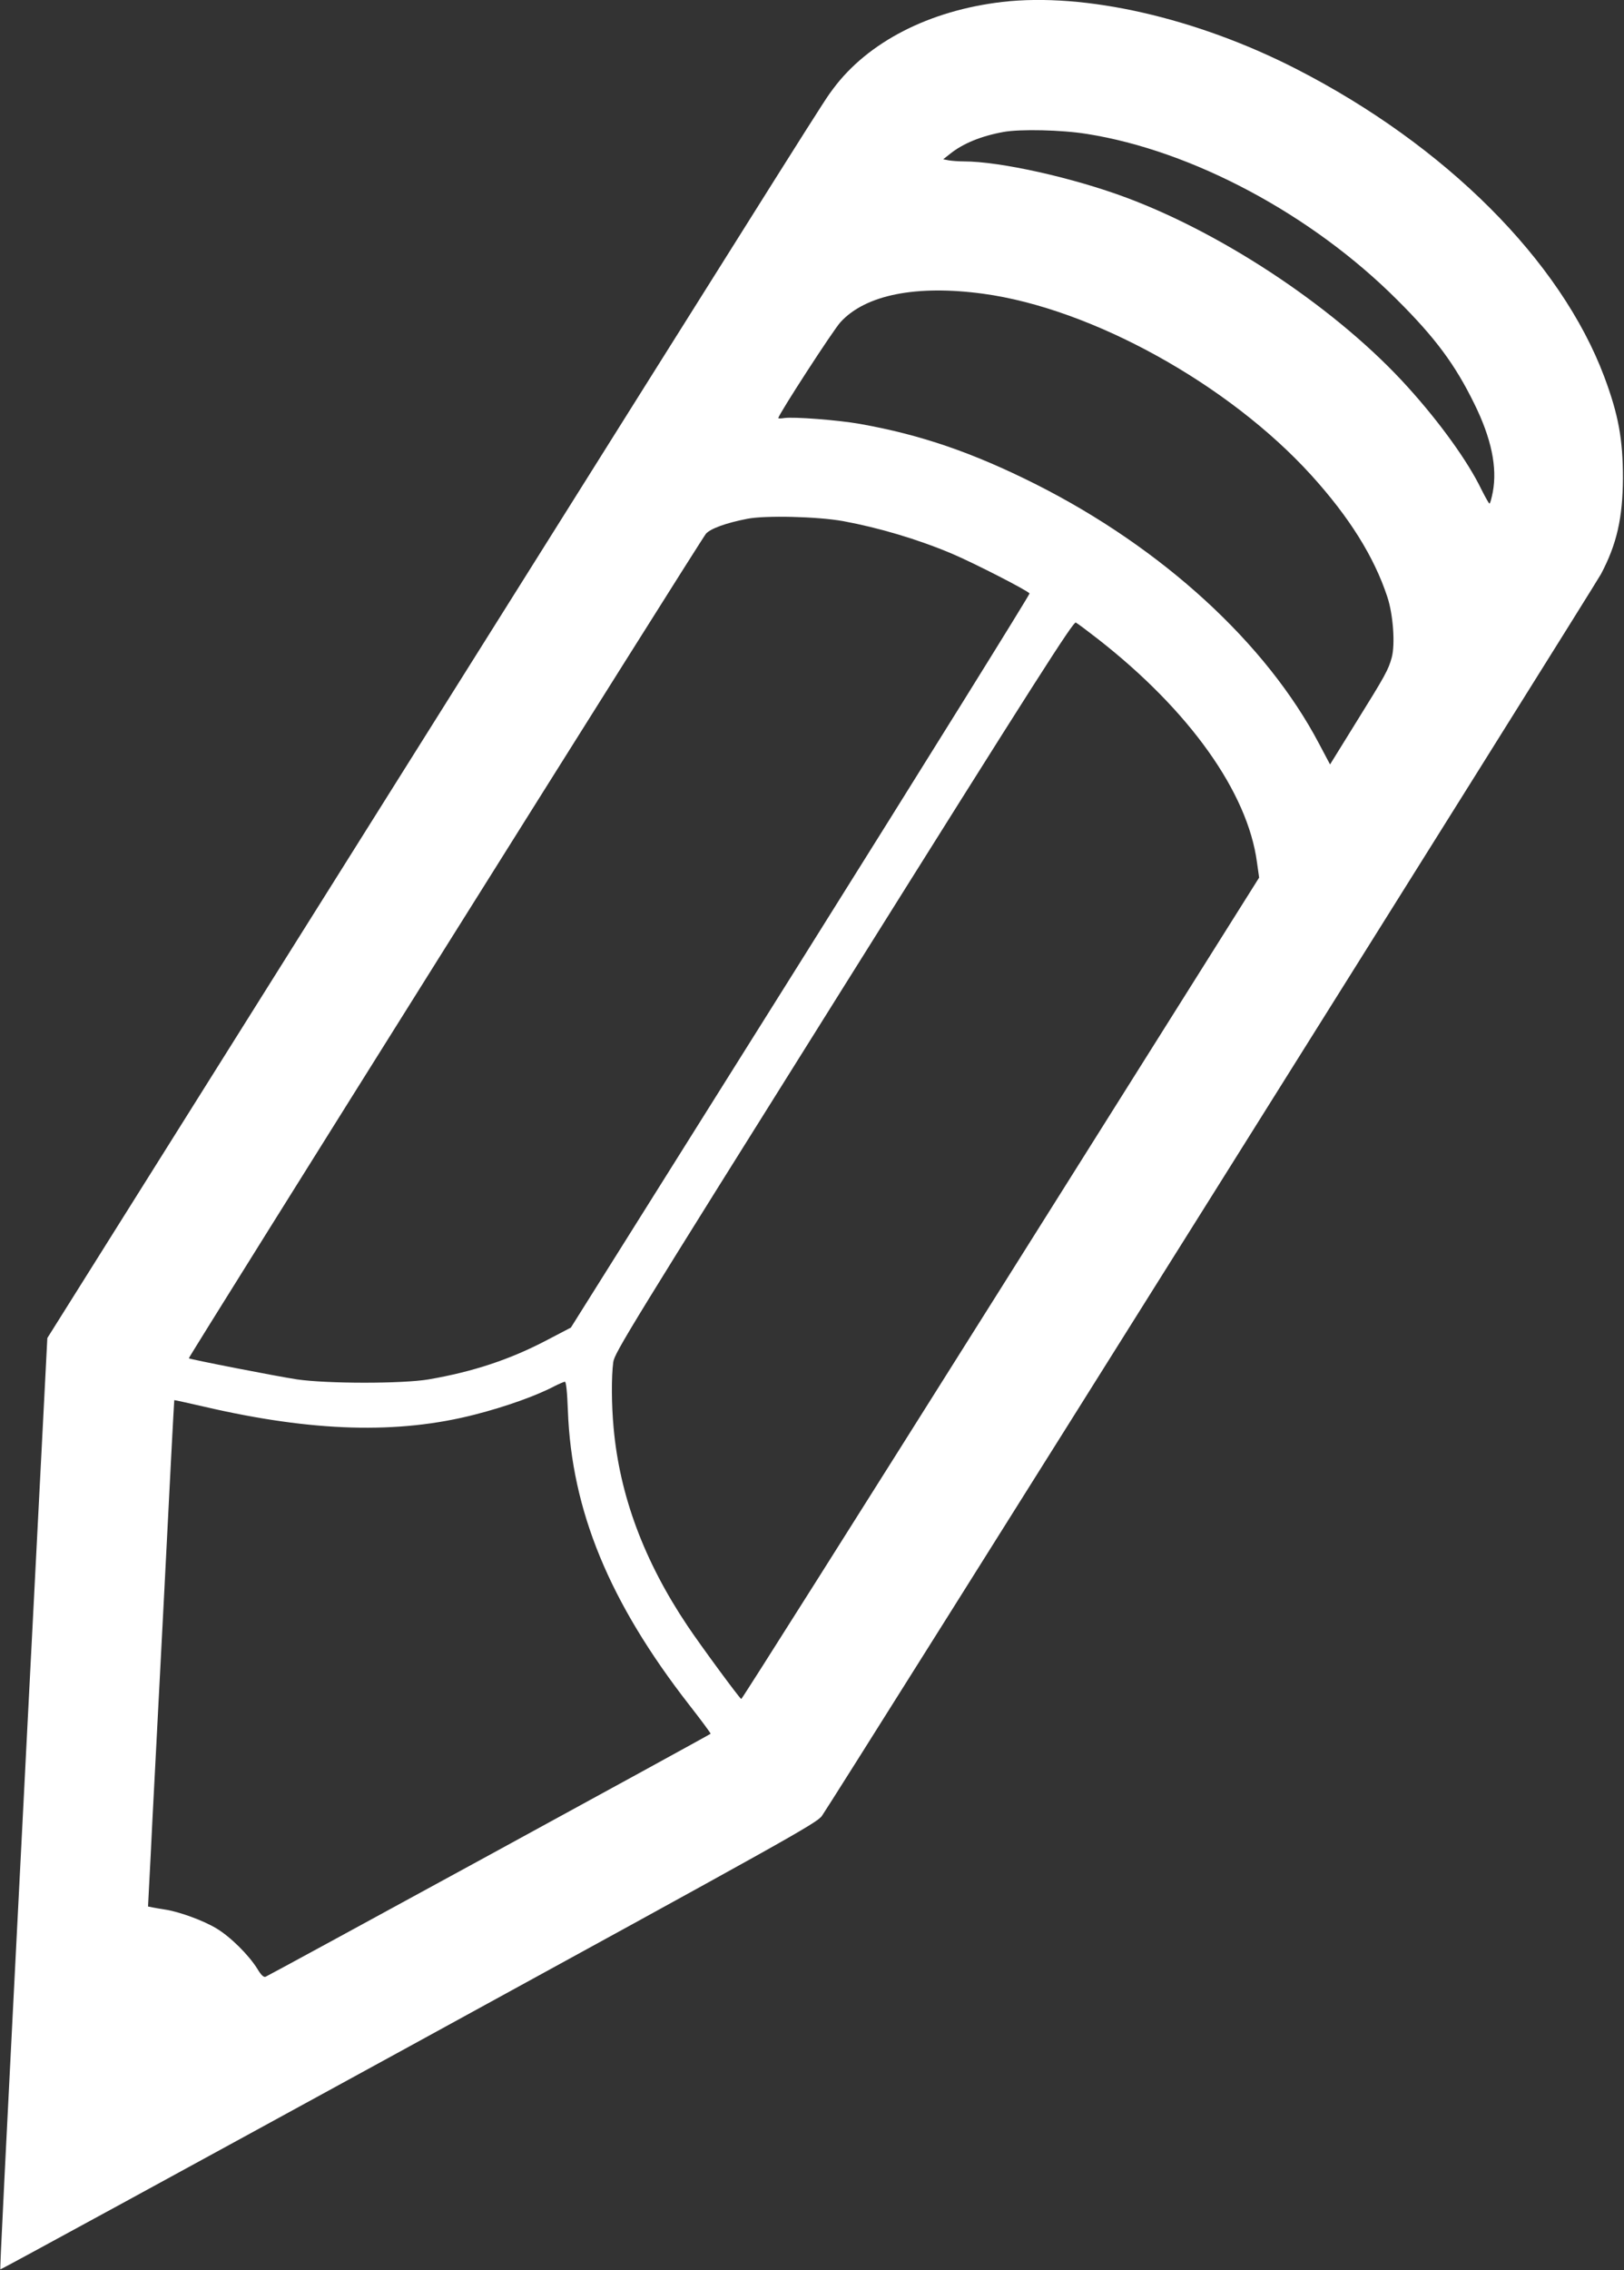
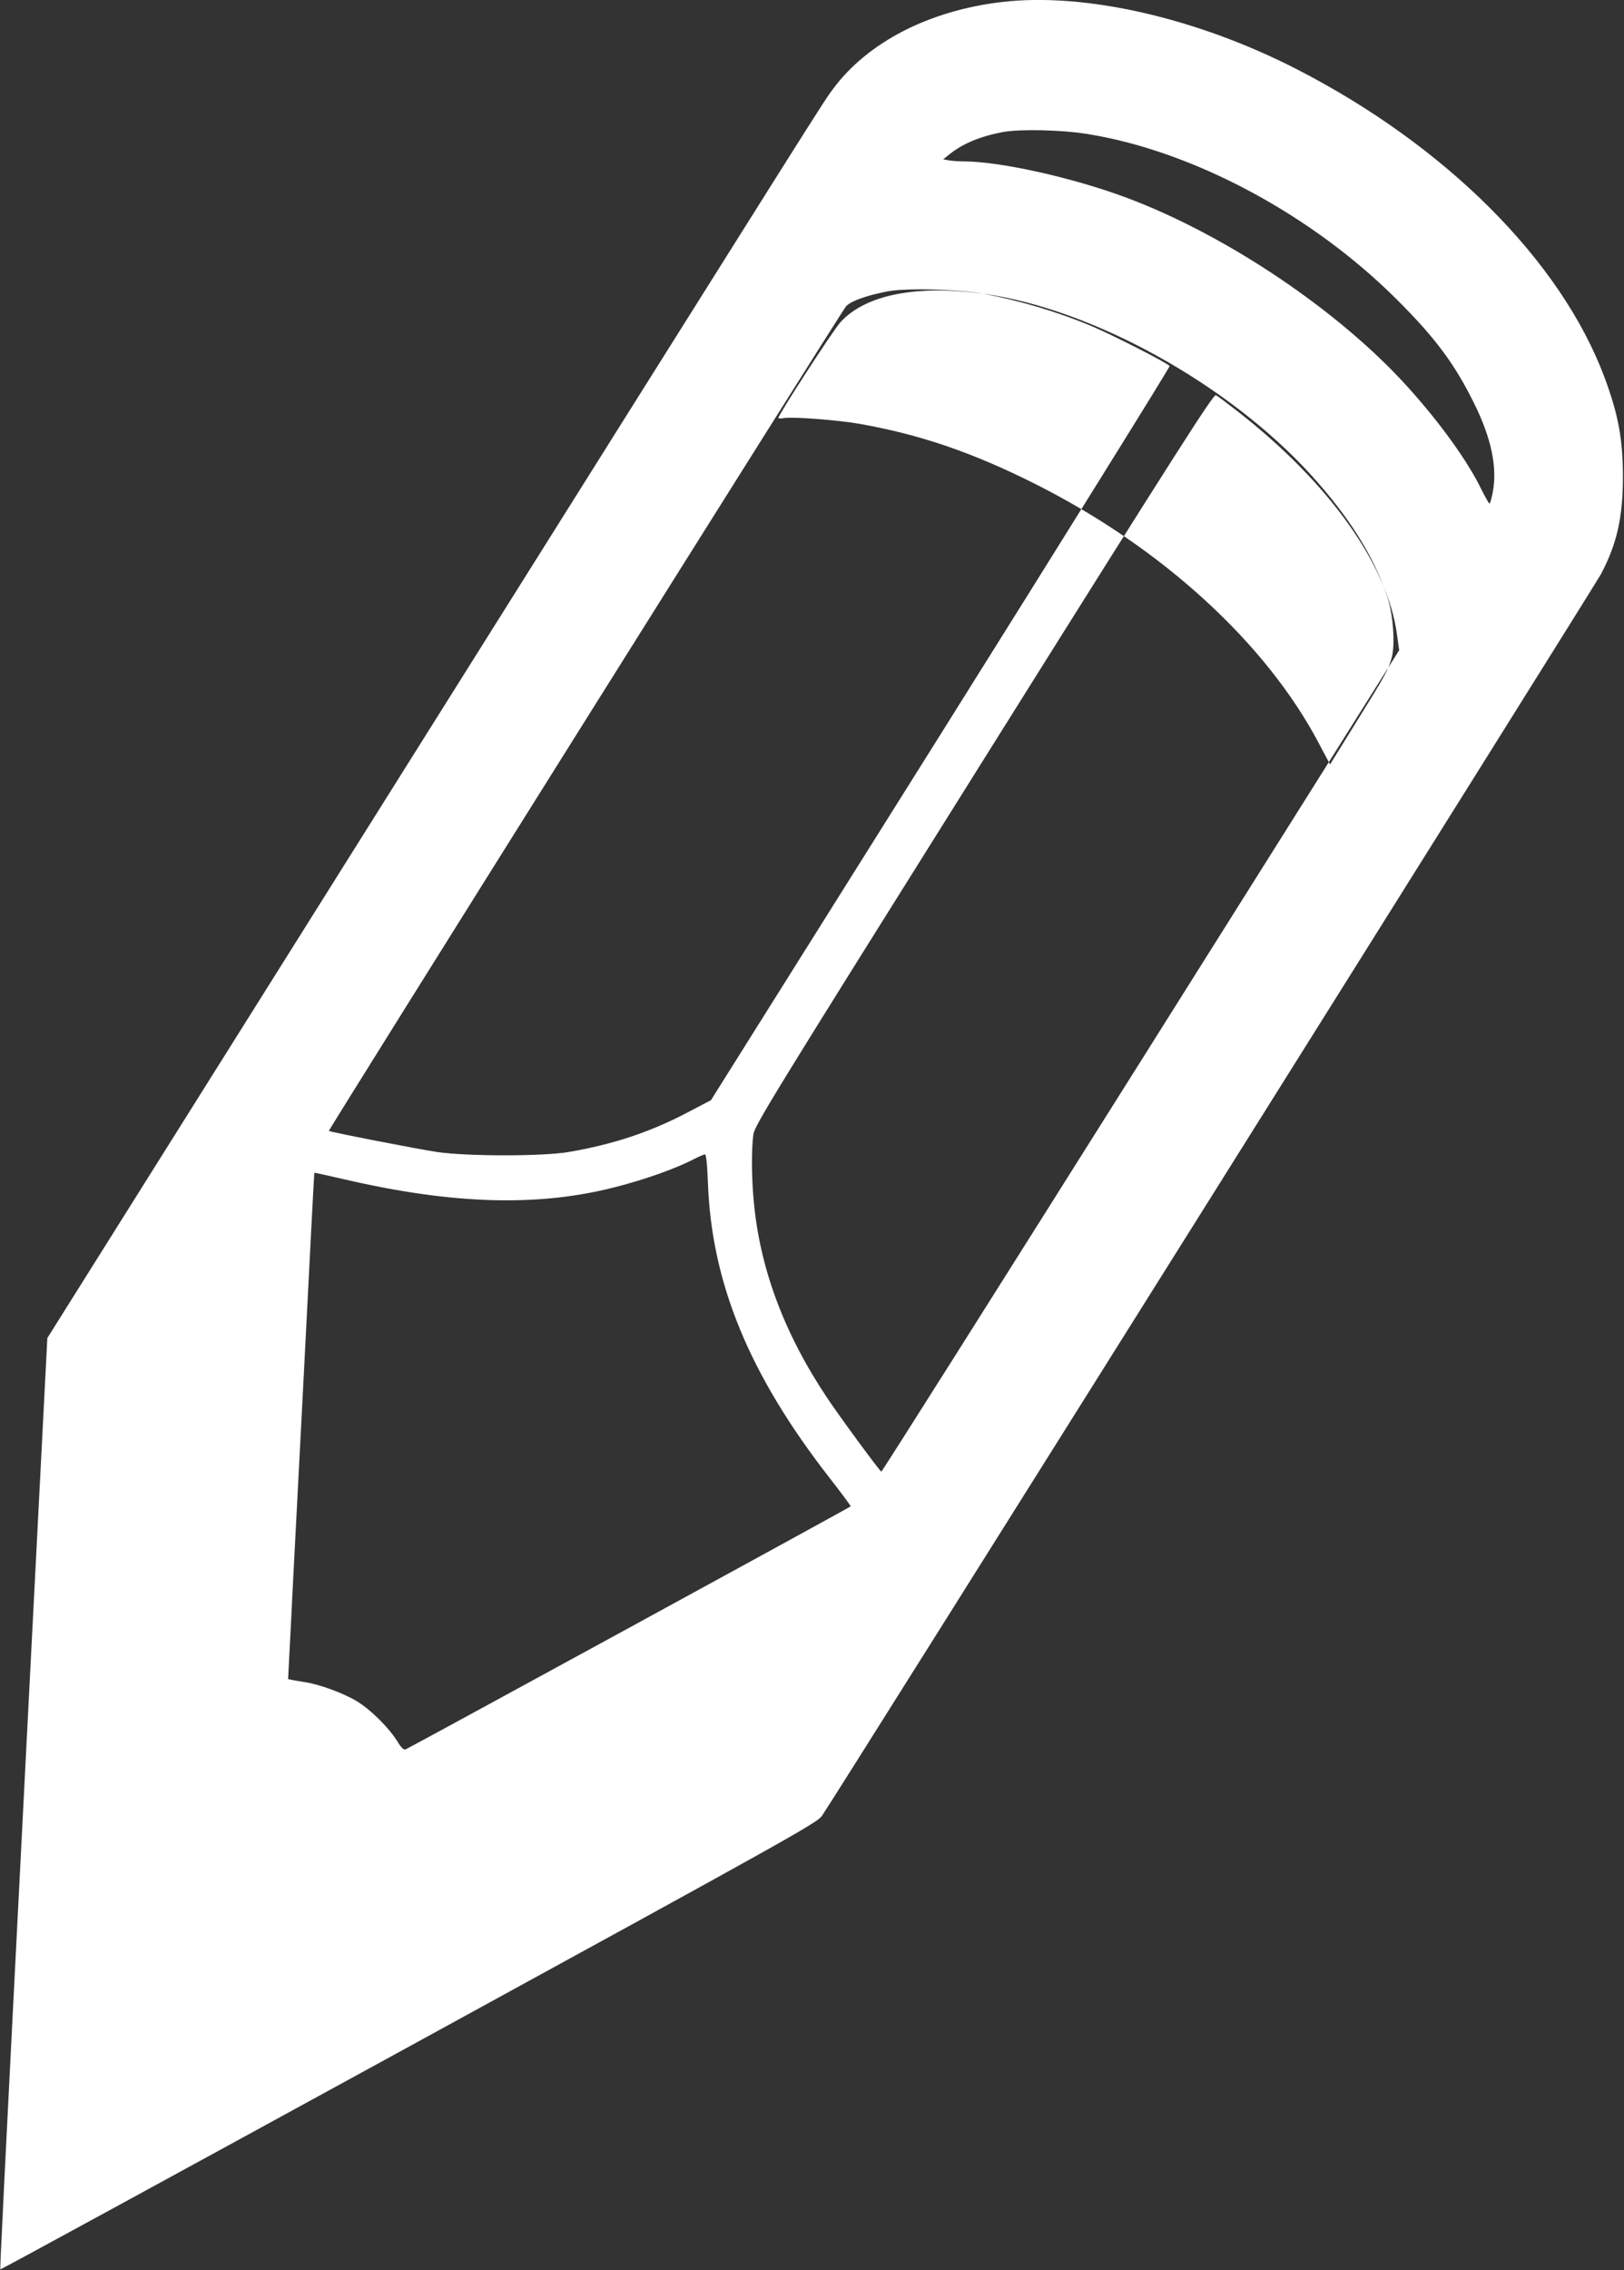
<svg xmlns="http://www.w3.org/2000/svg" version="1.0" width="916pt" height="1280pt" viewBox="0 0 916 1280" preserveAspectRatio="xMidYMid meet">
  <rect x="0" y="0" width="916" height="1280" fill="#333333" stroke="none" />
  <g transform="translate(0,1280) scale(0.1,-0.1)" fill="#ffffff" stroke="none">
-     <path d="M5653 12789 c-411 -48 -758 -226 -954 -490 -58 -78 17 41 -2528 -4011 l-1904 -3032 -113 -2200 c-137 -2680 -155 -3048 -152 -3051 2 -2 1038 563 2303 1255 2145 1174 2302 1261 2331 1302 56 77 4354 6927 4394 7001 89 168 123 316 124 542 0 217 -25 356 -105 570 -246 656 -895 1305 -1739 1737 -563 288 -1192 431 -1657 377z m477 -744 c595 -94 1269 -454 1750 -935 216 -215 327 -365 435 -585 97 -196 131 -360 105 -499 -7 -36 -15 -66 -19 -65 -3 0 -24 37 -46 81 -76 157 -233 375 -413 574 -387 430 -1023 858 -1587 1069 -302 113 -714 205 -919 205 -30 0 -67 3 -85 6 l-31 6 38 30 c73 59 176 101 302 124 95 17 327 12 470 -11z m-585 -901 c613 -83 1385 -510 1851 -1023 214 -236 354 -459 429 -686 33 -99 45 -267 25 -342 -19 -69 -35 -99 -200 -364 l-148 -239 -61 115 c-298 568 -886 1106 -1601 1466 -353 177 -646 278 -990 339 -124 22 -375 41 -427 33 -18 -3 -33 -3 -33 0 0 18 310 497 351 541 141 154 427 211 804 160z m-790 -1282 c201 -37 421 -102 615 -184 125 -53 431 -210 437 -224 2 -6 -579 -940 -1291 -2075 l-1296 -2064 -134 -70 c-209 -110 -418 -179 -668 -222 -146 -25 -572 -25 -743 0 -113 17 -605 113 -610 119 -4 5 2892 4622 2917 4649 26 29 114 61 233 84 100 20 395 13 540 -13z m1438 -665 c516 -403 845 -865 897 -1260 l12 -85 -1457 -2316 c-802 -1274 -1460 -2316 -1464 -2315 -7 0 -231 304 -305 415 -243 363 -381 732 -415 1114 -12 129 -13 287 -2 370 6 51 98 200 1300 2117 1093 1744 1296 2061 1309 2053 10 -5 66 -47 125 -93z m-2990 -4349 c21 -566 234 -1082 685 -1661 68 -87 122 -160 120 -162 -6 -7 -2493 -1364 -2510 -1370 -11 -4 -25 9 -46 44 -49 79 -153 182 -232 229 -75 45 -210 94 -290 106 -25 4 -56 9 -70 12 l-25 5 7 137 c4 75 12 227 17 337 6 110 36 690 67 1290 30 599 56 1090 57 1091 1 1 77 -16 169 -37 611 -142 1094 -156 1528 -44 172 44 346 106 448 160 26 13 52 24 58 25 7 0 13 -54 17 -162z" />
+     <path d="M5653 12789 c-411 -48 -758 -226 -954 -490 -58 -78 17 41 -2528 -4011 l-1904 -3032 -113 -2200 c-137 -2680 -155 -3048 -152 -3051 2 -2 1038 563 2303 1255 2145 1174 2302 1261 2331 1302 56 77 4354 6927 4394 7001 89 168 123 316 124 542 0 217 -25 356 -105 570 -246 656 -895 1305 -1739 1737 -563 288 -1192 431 -1657 377z m477 -744 c595 -94 1269 -454 1750 -935 216 -215 327 -365 435 -585 97 -196 131 -360 105 -499 -7 -36 -15 -66 -19 -65 -3 0 -24 37 -46 81 -76 157 -233 375 -413 574 -387 430 -1023 858 -1587 1069 -302 113 -714 205 -919 205 -30 0 -67 3 -85 6 l-31 6 38 30 c73 59 176 101 302 124 95 17 327 12 470 -11z m-585 -901 c613 -83 1385 -510 1851 -1023 214 -236 354 -459 429 -686 33 -99 45 -267 25 -342 -19 -69 -35 -99 -200 -364 l-148 -239 -61 115 c-298 568 -886 1106 -1601 1466 -353 177 -646 278 -990 339 -124 22 -375 41 -427 33 -18 -3 -33 -3 -33 0 0 18 310 497 351 541 141 154 427 211 804 160z c201 -37 421 -102 615 -184 125 -53 431 -210 437 -224 2 -6 -579 -940 -1291 -2075 l-1296 -2064 -134 -70 c-209 -110 -418 -179 -668 -222 -146 -25 -572 -25 -743 0 -113 17 -605 113 -610 119 -4 5 2892 4622 2917 4649 26 29 114 61 233 84 100 20 395 13 540 -13z m1438 -665 c516 -403 845 -865 897 -1260 l12 -85 -1457 -2316 c-802 -1274 -1460 -2316 -1464 -2315 -7 0 -231 304 -305 415 -243 363 -381 732 -415 1114 -12 129 -13 287 -2 370 6 51 98 200 1300 2117 1093 1744 1296 2061 1309 2053 10 -5 66 -47 125 -93z m-2990 -4349 c21 -566 234 -1082 685 -1661 68 -87 122 -160 120 -162 -6 -7 -2493 -1364 -2510 -1370 -11 -4 -25 9 -46 44 -49 79 -153 182 -232 229 -75 45 -210 94 -290 106 -25 4 -56 9 -70 12 l-25 5 7 137 c4 75 12 227 17 337 6 110 36 690 67 1290 30 599 56 1090 57 1091 1 1 77 -16 169 -37 611 -142 1094 -156 1528 -44 172 44 346 106 448 160 26 13 52 24 58 25 7 0 13 -54 17 -162z" />
  </g>
</svg>